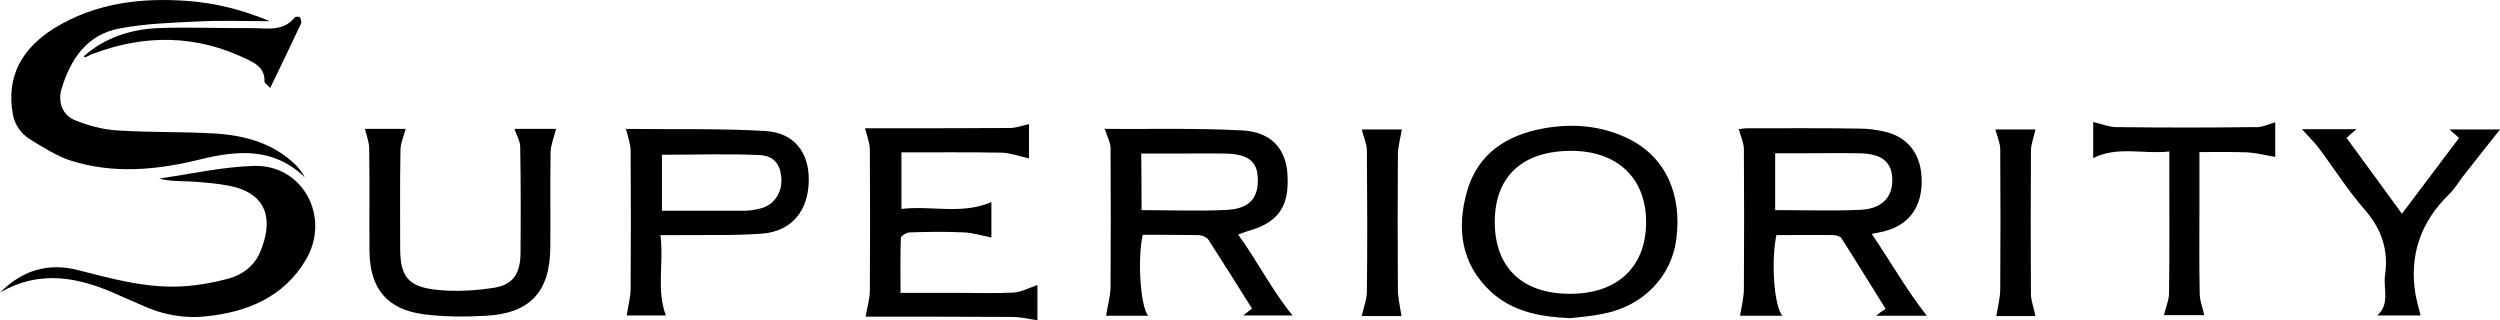
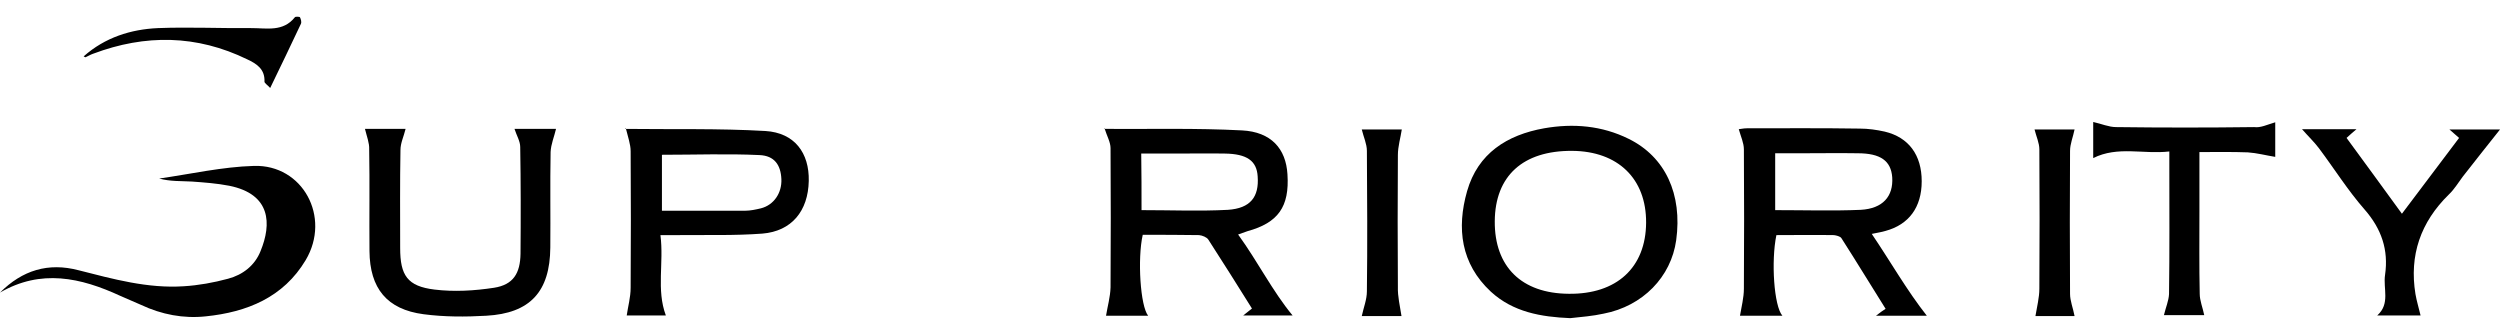
<svg xmlns="http://www.w3.org/2000/svg" viewBox="0 0 830.9 106.44" version="1.1" id="Capa_1">
  <path d="M411.5,77.94c6.6,9.1,11.4,18.8,18.1,26.9h-16.4c1.1-.9,1.9-1.5,2.9-2.3-4.8-7.7-9.6-15.3-14.5-22.9-.5-.8-2-1.4-3.1-1.5-6.2-.1-12.5-.1-18.7-.1-1.8,8-.8,23.7,1.8,26.9h-14c.5-3.1,1.4-6.2,1.5-9.4.1-15.4.1-30.9,0-46.3,0-2-1.2-4-2-6.6-.4.5-.3.2-.1.2,15.3.1,30.6-.3,45.8.5,9.7.5,14.6,6.1,15.1,14.6.7,10.8-3.1,16.1-13.3,18.9-.8.3-1.6.6-3.1,1.1ZM379.4,69.84c9.9,0,19.3.4,28.7-.1,7.5-.5,10.4-4.3,9.9-11.1-.3-5.2-3.6-7.5-10.9-7.6-5.4-.1-10.8,0-16.3,0h-11.5c.1,6.5.1,12.4.1,18.8Z" />
  <path d="M640.4,104.94h-16.9c1.4-1.1,2.1-1.6,3.2-2.3-4.9-7.8-9.7-15.7-14.7-23.5-.4-.6-1.7-.9-2.5-1-6.4-.1-12.8,0-19.1,0-1.8,8.7-.8,23.6,2,26.8h-14.1c.5-3,1.3-6,1.3-9,.1-15.4.1-30.9,0-46.3,0-2.1-1-4.2-1.7-6.7.4,0,1.5-.3,2.7-.3,12.5,0,25-.1,37.5.1,2.8,0,5.6.4,8.3,1,8,1.9,12.3,7.8,12.3,16.5s-4.3,14.4-12,16.5c-1.3.4-2.7.6-4.6,1,6.3,9.3,11.6,18.7,18.3,27.2ZM590,69.84c9.8,0,19.1.3,28.4-.1,7.4-.4,10.9-4.5,10.5-10.8-.4-5.5-3.9-8-11.5-8-6.1-.1-12.2,0-18.4,0h-9v18.9Z" />
  <path d="M521.9,105.74c-9.7-.4-19-2-26.4-8.8-10-9.3-11.4-21.1-7.9-33.4,3.6-12.6,13.3-18.7,25.6-20.9,9.7-1.7,19.2-.9,28.1,3.5,12.2,6,17.9,18.4,15.8,33.7-1.7,12.2-11.1,21.9-24.1,24.4-3.6.8-7.4,1.1-11.1,1.5ZM496.8,73.54c-.1,15.1,8.9,24,24.6,24.1,15.9.2,25.6-8.7,25.7-23.6.1-14.6-9.3-23.8-24.6-23.9-16.3-.1-25.6,8.3-25.7,23.4Z" />
-   <path d="M287.5,42.64c15.7,0,32,0,48.2-.1,2,0,4-.8,6.3-1.3v11.4c-2.9-.6-6-1.8-9.1-1.9-11-.2-22-.1-33.3-.1v18.8c9.9-1.2,20.1,2,29.9-2.3v11.8c-3.2-.6-6.1-1.6-9.2-1.7-6-.3-12-.2-17.9,0-1,0-2.9,1.1-3,1.8-.2,5.9-.1,11.9-.1,18.3h19.2c6.1,0,12.3.2,18.4-.1,2.6-.2,5.2-1.6,7.9-2.5v11.7c-2.8-.4-5.5-1.1-8.3-1.1-16.5-.1-33.1-.1-48.8-.1.5-3.1,1.4-5.9,1.4-8.8.1-15.4.1-30.9,0-46.3.1-2.4-.9-4.7-1.6-7.5Z" />
  <path d="M219.5,78.14c1.2,9.3-1.4,18.1,1.8,26.7h-13c.4-2.9,1.3-6,1.3-9.2.1-15.1.1-30.3,0-45.4,0-2.3-.9-4.7-1.6-7.6-.6.5-.4.2-.2.2,15.5.2,31.1-.2,46.6.7,9.7.6,14.6,7.3,14.4,16.6-.2,10-5.7,16.7-15.4,17.5-9.3.7-18.6.4-27.9.5h-6ZM220,70.04h27.6c1.8,0,3.6-.4,5.3-.8,4.3-1.1,7-5.1,6.8-9.7-.2-4.7-2.3-7.8-7.3-8-10.7-.5-21.5-.1-32.4-.1v18.6Z" />
  <path d="M121.3,42.84h13.5c-.6,2.5-1.7,4.7-1.7,7-.2,10.9-.1,21.7-.1,32.6,0,9.1,2.4,12.7,11.4,13.8,6.5.8,13.3.4,19.8-.6,6.4-1,8.7-4.8,8.8-11.3.1-11.8.1-23.7-.1-35.5,0-1.9-1.2-3.8-1.9-6h13.8c-.6,2.6-1.7,5.1-1.8,7.7-.2,10.6,0,21.1-.1,31.7-.1,14.7-6.7,21.9-21.3,22.7-6.9.4-14,.4-20.8-.5-12.2-1.6-17.9-8.6-18-21-.1-11.3.1-22.5-.1-33.8.1-2.1-.8-4.3-1.4-6.8Z" />
  <path d="M756.2,40.64v11.5c-3.1-.5-6.1-1.3-9.1-1.5-5.2-.2-10.5-.1-16.1-.1v19.6c0,9.2-.1,18.4.1,27.5,0,2.3,1,4.6,1.5,7.1h-13.4c.6-2.5,1.6-4.8,1.7-7,.2-14.2.1-28.4.1-42.6v-4.8c-8.6,1-17.1-1.9-25.3,2.2v-12c2.7.6,5.2,1.7,7.6,1.7,15.3.2,30.6.2,45.9,0,2.1.3,4.3-.8,7-1.6Z" />
  <path d="M765.1,42.94h18.1c-1.3,1.1-2.1,1.8-3.3,2.9,6,8.2,12.1,16.5,18.4,25.2,6.4-8.5,12.6-16.7,19-25.2-1-.9-1.8-1.6-3.2-2.8h16.8c-4.1,5.2-8.3,10.4-12.4,15.7-1.5,2-2.8,4.2-4.6,5.9-9.4,9.2-13.2,20.2-11.1,33.1.4,2.3,1.1,4.6,1.7,7.1h-14.4c4.4-3.9,1.9-8.9,2.6-13.5,1.2-8.3-1.2-15.3-6.8-21.7s-10.1-13.6-15.2-20.4c-1.5-2-3.5-3.9-5.6-6.3Z" />
  <path d="M465.8,105.04h-13.2c.6-2.8,1.7-5.5,1.7-8.2.2-15.6.1-31.1,0-46.7,0-2.3-1.1-4.6-1.7-7.1h13.3c-.4,2.7-1.3,5.6-1.3,8.5-.1,14.6-.1,29.2,0,43.8-.1,3.2.7,6.4,1.2,9.7Z" />
-   <path d="M676.5,105.04h-13c.5-3.1,1.3-6.1,1.3-9.1.1-15.4.1-30.9,0-46.3,0-2.1-1-4.2-1.6-6.6h13.3c-.5,2.5-1.5,4.8-1.5,7.1-.1,15.8-.1,31.7,0,47.5,0,2.4,1,4.7,1.5,7.4Z" />
+   <path d="M676.5,105.04c.5-3.1,1.3-6.1,1.3-9.1.1-15.4.1-30.9,0-46.3,0-2.1-1-4.2-1.6-6.6h13.3c-.5,2.5-1.5,4.8-1.5,7.1-.1,15.8-.1,31.7,0,47.5,0,2.4,1,4.7,1.5,7.4Z" />
  <g>
-     <path d="M89.7,7.04c-8.5,0-16.2-.3-23.9.1-8.7.4-17.5.7-26,2.3-10.9,2-16.4,10.2-19.4,20.3-1.2,4.2.4,8.6,4.5,10.2,4.4,1.8,9.2,3.1,14,3.4,10.7.7,21.4.4,32.1,1,10,.6,19.5,3,27.1,10.3,1.2,1.2,2.3,2.6,3.2,4.3-10.3-10-22.3-9-34.6-6-14.5,3.6-29.2,5-43.6.3-3.8-1.2-9.4-4.6-13.2-7-2.9-1.8-4.9-4.7-5.6-8v-.1c-2.4-12.9,3.2-22.2,13.8-28.8C31.8.94,47-.86,62.7.34c9,.7,17.8,2.9,27,6.7Z" />
    <path d="M0,97.24c7.4-7.4,16-10.1,26.2-7.4,11.4,2.9,22.9,6.1,34.9,5.3,4.9-.3,9.9-1.2,14.7-2.5,4.9-1.3,8.9-4.4,10.8-9.2,3.7-9,3.5-18.9-10.4-21.7-4.1-.8-8.3-1.1-12.4-1.4-3.6-.2-7.2,0-10.9-1,10.5-1.5,21-3.9,31.5-4.2,16.2-.5,25.7,17,17.2,31.3-7.4,12.4-19.5,17.3-33.2,18.7-7.4.8-14.7-.6-21.5-3.8-2.3-1-4.6-2-6.9-3-13.2-6.1-26.4-9-40-1.1Z" />
    <path d="M89.8,29.24c-.9-1-1.9-1.6-1.9-2.1.2-4.2-2.7-6-5.7-7.4-16.8-8.2-33.9-8.4-51.2-1.9-.9.3-1.7.8-2.6,1.2-.1,0-.2-.1-.6-.3,7.1-6.3,15.7-9,24.7-9.4,10.4-.4,20.8.1,31.2,0,5,0,10.4,1.3,14.3-3.6.2-.3,1.6-.2,1.7,0,.3.6.6,1.6.3,2.2-3.3,7-6.6,13.9-10.2,21.3Z" />
  </g>
</svg>